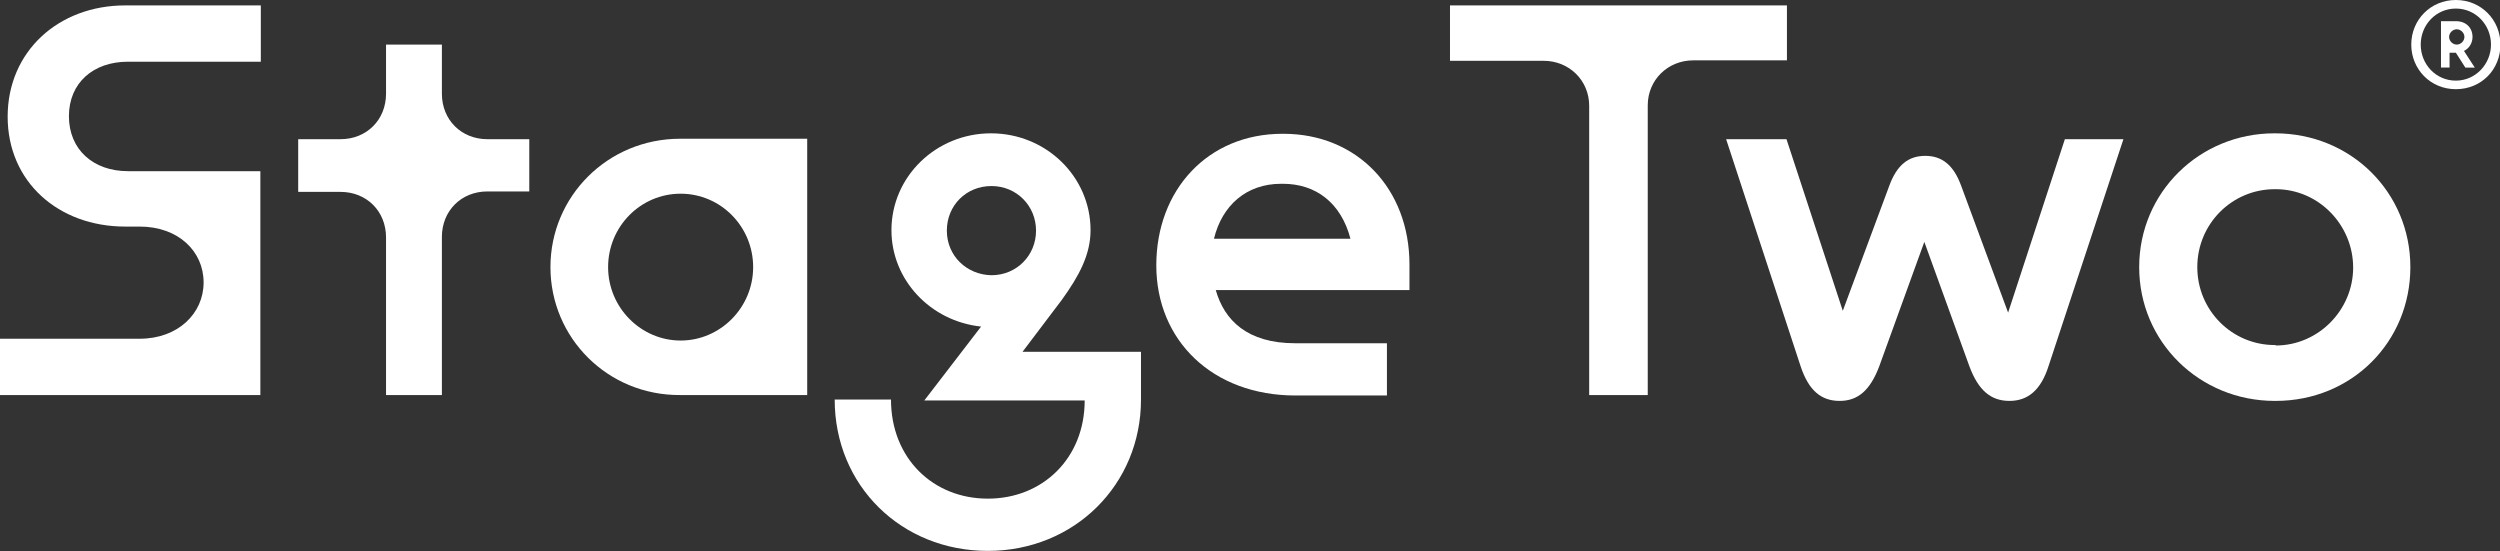
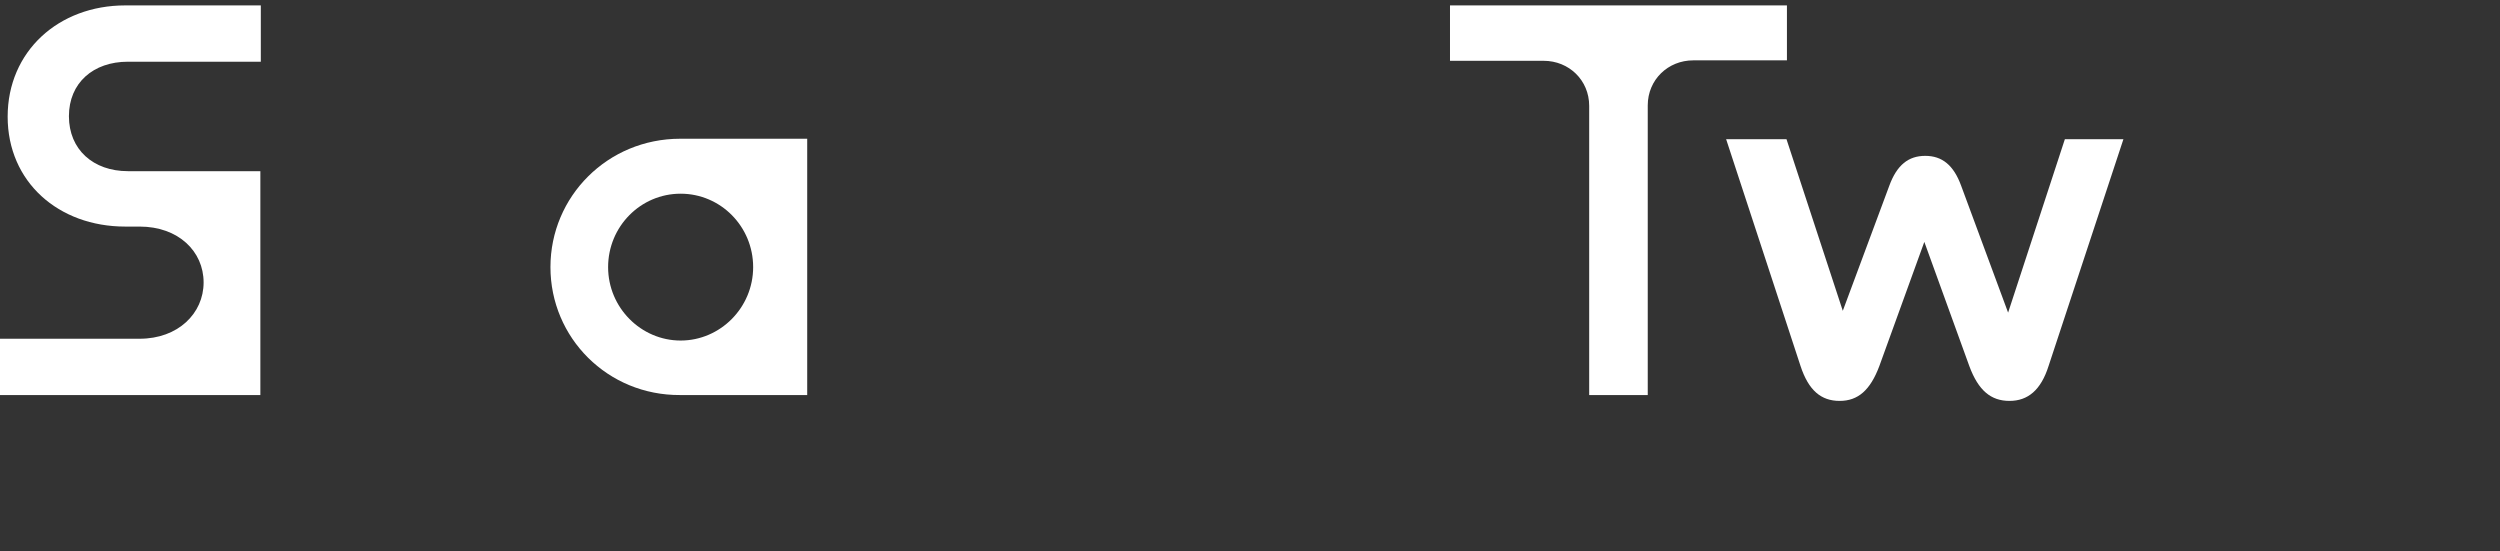
<svg xmlns="http://www.w3.org/2000/svg" version="1.1" id="Ebene_1" x="0px" y="0px" width="555px" height="122.4px" viewBox="0 0 555 122.4" style="enable-background:new 0 0 555 122.4;" xml:space="preserve">
  <rect x="0" y="0" width="555" height="122.4" fill="#333333" stroke="none" />
  <style type="text/css">
	.st0{fill:#FFFFFF;}
</style>
  <path class="st0" d="M0,75.2h31c8.5,0,14.2-5.6,14.2-12.5S39.6,50.3,31,50.3h-3.2C13,50.3,1.7,40.4,1.7,25.9S13,1.2,27.8,1.2h30.1  v12.5H28.4c-7.7,0-13.1,4.7-13.1,12.1s5.4,12.2,13.1,12.2h29.4v49.7H0V75.2L0,75.2z" />
-   <path class="st0" d="M85.7,52.7c0-5.8-4.3-10.1-10.1-10.1h-9.4V30.9h9.4c5.8,0,10.1-4.3,10.1-10.1V9.9h12.4v10.9  c0,5.8,4.3,10.1,10.1,10.1h9.3v11.6h-9.3c-5.8,0-10.1,4.3-10.1,10.1v35.1H85.7C85.7,87.8,85.7,52.7,85.7,52.7z" />
  <path class="st0" d="M122.2,59.3c0-15.7,12.7-28.5,28.8-28.5h28.2v56.9H151C134.9,87.8,122.2,75,122.2,59.3L122.2,59.3z M167.2,59.3  c0-9-7.2-16.3-16.1-16.3S135,50.3,135,59.3s7.3,16.3,16.1,16.3S167.2,68.3,167.2,59.3z" />
-   <path class="st0" d="M253.3,78.1v10.6c0,18.9-14.8,33.6-34,33.6c-19.2,0-34-14.5-34-33.6h12.5c0,13,9.3,22,21.5,22  c12.2,0,21.5-9,21.5-21.8h-35.6l12.6-16.4c-11.3-1.2-19.9-10.4-19.9-21.4c0-11.9,9.9-21.5,22.1-21.5c12.2,0,22.1,9.6,22.1,21.5  c0,5.4-2.5,10.1-6.4,15.5L227,78.1L253.3,78.1L253.3,78.1z M220.1,61.1c5.6,0,9.9-4.4,9.9-9.9s-4.3-9.9-9.9-9.9s-9.9,4.3-9.9,9.9  S214.6,61,220.1,61.1z" />
-   <path class="st0" d="M312.9,58.7v5.7h-43c1.9,6.7,7,11.8,17.6,11.8h20.4v11.6h-20.3c-18.4,0-30.9-12.2-30.9-28.9s11.4-29.2,28-29.2  h0.2C301.3,29.7,312.9,41.9,312.9,58.7L312.9,58.7z M269.5,53h30.3c-2.1-8-7.7-12.2-15-12.2h-0.4C276.7,40.8,271.3,45.6,269.5,53  L269.5,53z" />
  <path class="st0" d="M352.8,23.5c0-5.7-4.5-10-10.1-10h-20.8V1.2h74.8v12.2h-20.8c-5.6,0-10.1,4.3-10.1,10v64.3h-13V23.5z" />
  <path class="st0" d="M471.4,30.9l-16.6,50.3c-1.7,5.4-4.6,7.8-8.7,7.8s-6.9-2.3-8.9-7.7l-10-27.6l-10,27.6c-2,5.3-4.7,7.7-8.8,7.7  s-6.9-2.3-8.7-7.8l-16.5-50.3h13.4L409.1,69l10.3-27.7c1.7-4.7,4.3-6.7,8-6.7s6.3,2,8,6.7l10.4,28.1l12.6-38.5L471.4,30.9  L471.4,30.9z" />
-   <path class="st0" d="M474.9,59.3c0-16.6,13.4-29.7,30-29.7h0.2c16.8,0,30,13.1,30,29.7S522.1,89,505.2,89H505  C488.3,89,474.9,75.9,474.9,59.3z M505.2,76.7c9.5,0,17.2-7.9,17.2-17.3S514.8,42,505.2,42H505c-9.5,0-17.2,7.7-17.2,17.3  s7.7,17.3,17.2,17.3H505.2z" />
-   <path class="st0" d="M535.3,9.9c0-5.5,4.3-9.9,9.9-9.9s9.9,4.4,9.9,9.9s-4.2,9.9-9.9,9.9S535.3,15.3,535.3,9.9z M553,9.9  c0-4.4-3.4-8-7.8-8s-7.8,3.6-7.8,8s3.4,8,7.8,8S553,14.2,553,9.9z M541.9,15V4.7h3.3c2.3,0,3.7,1.5,3.7,3.5c0,1.4-0.8,2.6-1.9,3.1  l2.4,3.7h-2.1l-2.1-3.3h-1.4V15L541.9,15L541.9,15z M547.1,8.2c0-0.9-0.8-1.7-1.7-1.7s-1.7,0.8-1.7,1.7s0.8,1.7,1.7,1.7  S547.1,9.1,547.1,8.2z" />
</svg>